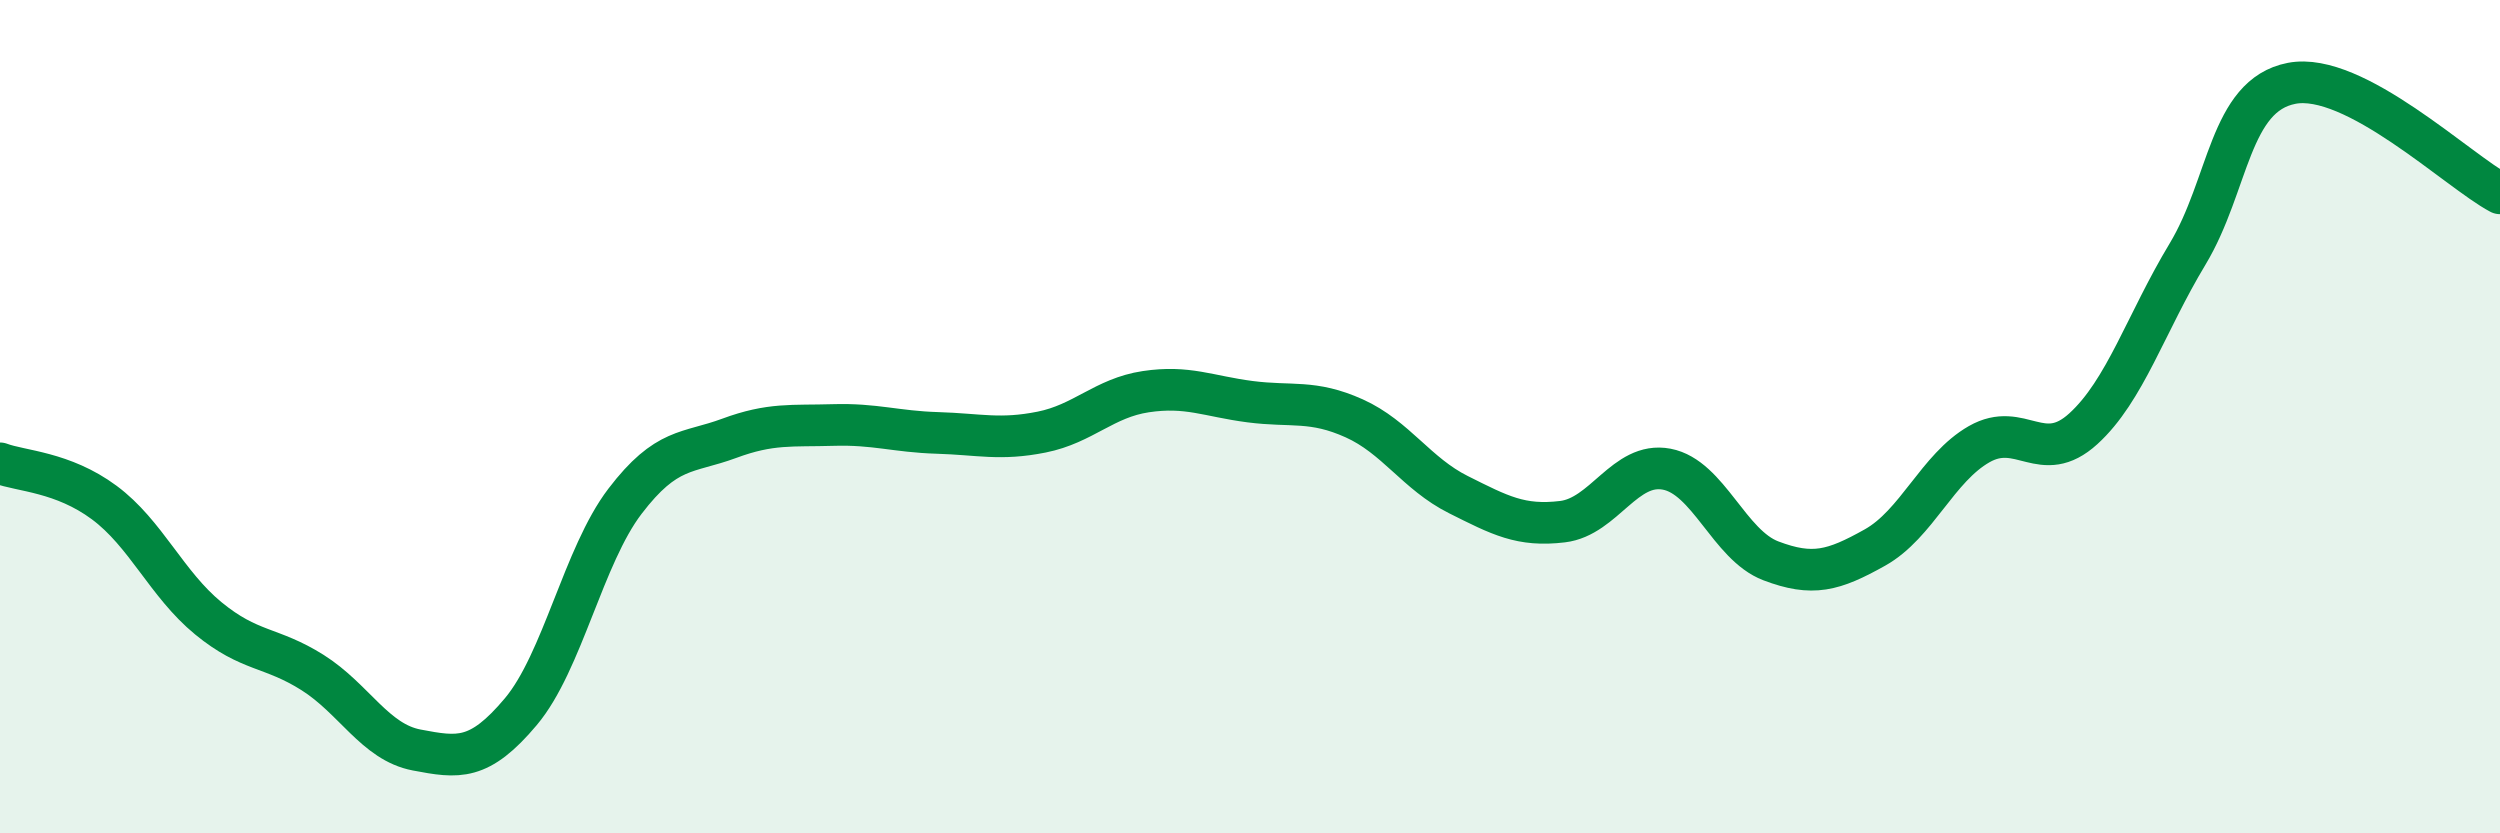
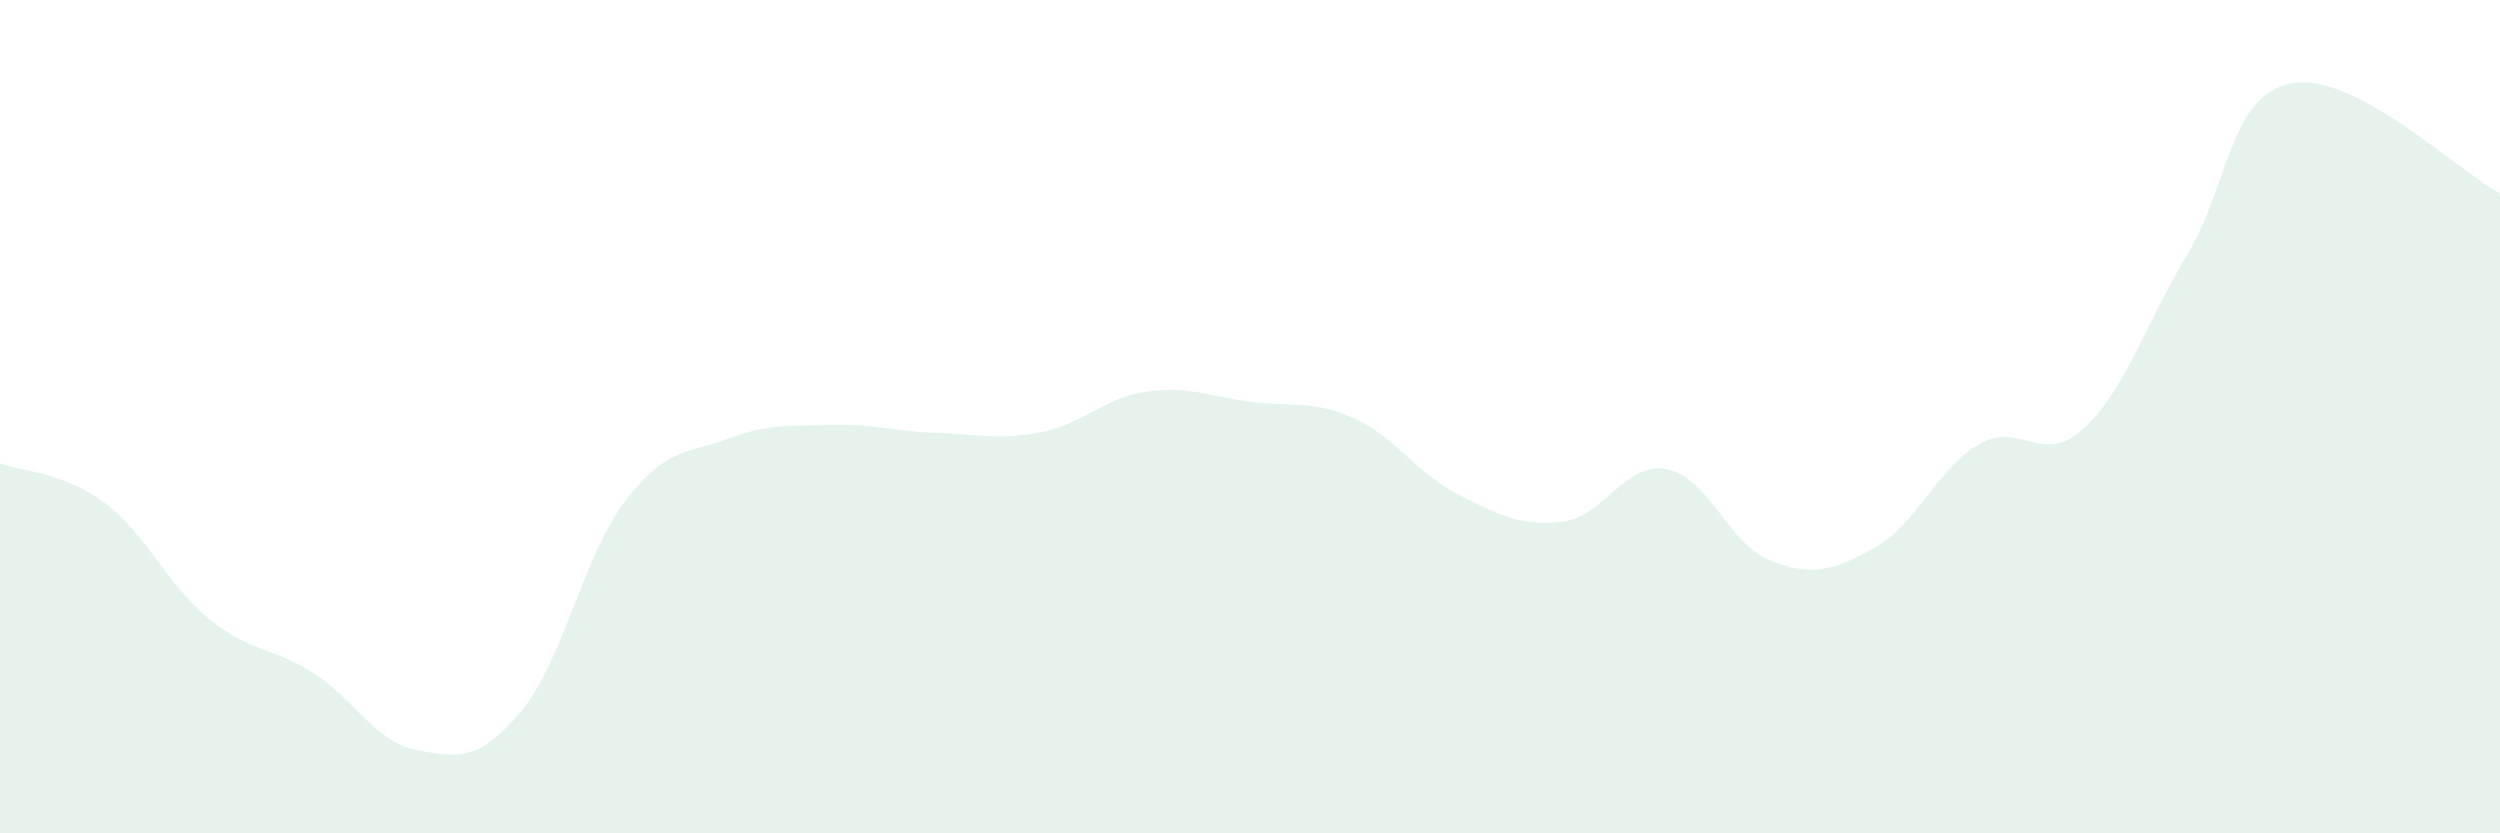
<svg xmlns="http://www.w3.org/2000/svg" width="60" height="20" viewBox="0 0 60 20">
  <path d="M 0,11.12 C 0.5,11.31 1.5,11.32 2.5,12.06 C 3.5,12.8 4,14.02 5,14.84 C 6,15.66 6.5,15.51 7.5,16.14 C 8.5,16.77 9,17.81 10,18 C 11,18.19 11.5,18.27 12.5,17.08 C 13.5,15.89 14,13.34 15,12.03 C 16,10.72 16.5,10.89 17.5,10.52 C 18.5,10.15 19,10.23 20,10.2 C 21,10.17 21.5,10.36 22.5,10.39 C 23.5,10.42 24,10.57 25,10.37 C 26,10.17 26.5,9.55 27.5,9.4 C 28.5,9.25 29,9.51 30,9.64 C 31,9.77 31.5,9.59 32.5,10.04 C 33.5,10.49 34,11.37 35,11.87 C 36,12.37 36.5,12.64 37.5,12.52 C 38.5,12.4 39,11.07 40,11.26 C 41,11.45 41.5,13.08 42.5,13.46 C 43.5,13.84 44,13.7 45,13.14 C 46,12.58 46.5,11.23 47.5,10.66 C 48.5,10.09 49,11.2 50,10.29 C 51,9.38 51.5,7.76 52.5,6.1 C 53.5,4.44 53.5,2.29 55,2 C 56.5,1.71 59,4.11 60,4.64L60 20L0 20Z" fill="#008740" opacity="0.1" stroke-linecap="round" stroke-linejoin="round" />
-   <path d="M 0,11.12 C 0.5,11.31 1.5,11.32 2.5,12.06 C 3.5,12.8 4,14.02 5,14.84 C 6,15.66 6.5,15.51 7.5,16.14 C 8.5,16.77 9,17.81 10,18 C 11,18.19 11.5,18.27 12.5,17.08 C 13.5,15.89 14,13.34 15,12.03 C 16,10.72 16.5,10.89 17.5,10.52 C 18.5,10.15 19,10.23 20,10.2 C 21,10.17 21.5,10.36 22.5,10.39 C 23.5,10.42 24,10.57 25,10.37 C 26,10.17 26.5,9.55 27.5,9.4 C 28.5,9.25 29,9.51 30,9.64 C 31,9.77 31.5,9.59 32.5,10.04 C 33.5,10.49 34,11.37 35,11.87 C 36,12.37 36.5,12.64 37.5,12.52 C 38.5,12.4 39,11.07 40,11.26 C 41,11.45 41.5,13.08 42.5,13.46 C 43.5,13.84 44,13.7 45,13.14 C 46,12.58 46.5,11.23 47.5,10.66 C 48.5,10.09 49,11.2 50,10.29 C 51,9.38 51.5,7.76 52.5,6.1 C 53.5,4.44 53.5,2.29 55,2 C 56.5,1.71 59,4.11 60,4.64" stroke="#008740" stroke-width="1" fill="none" stroke-linecap="round" stroke-linejoin="round" />
</svg>